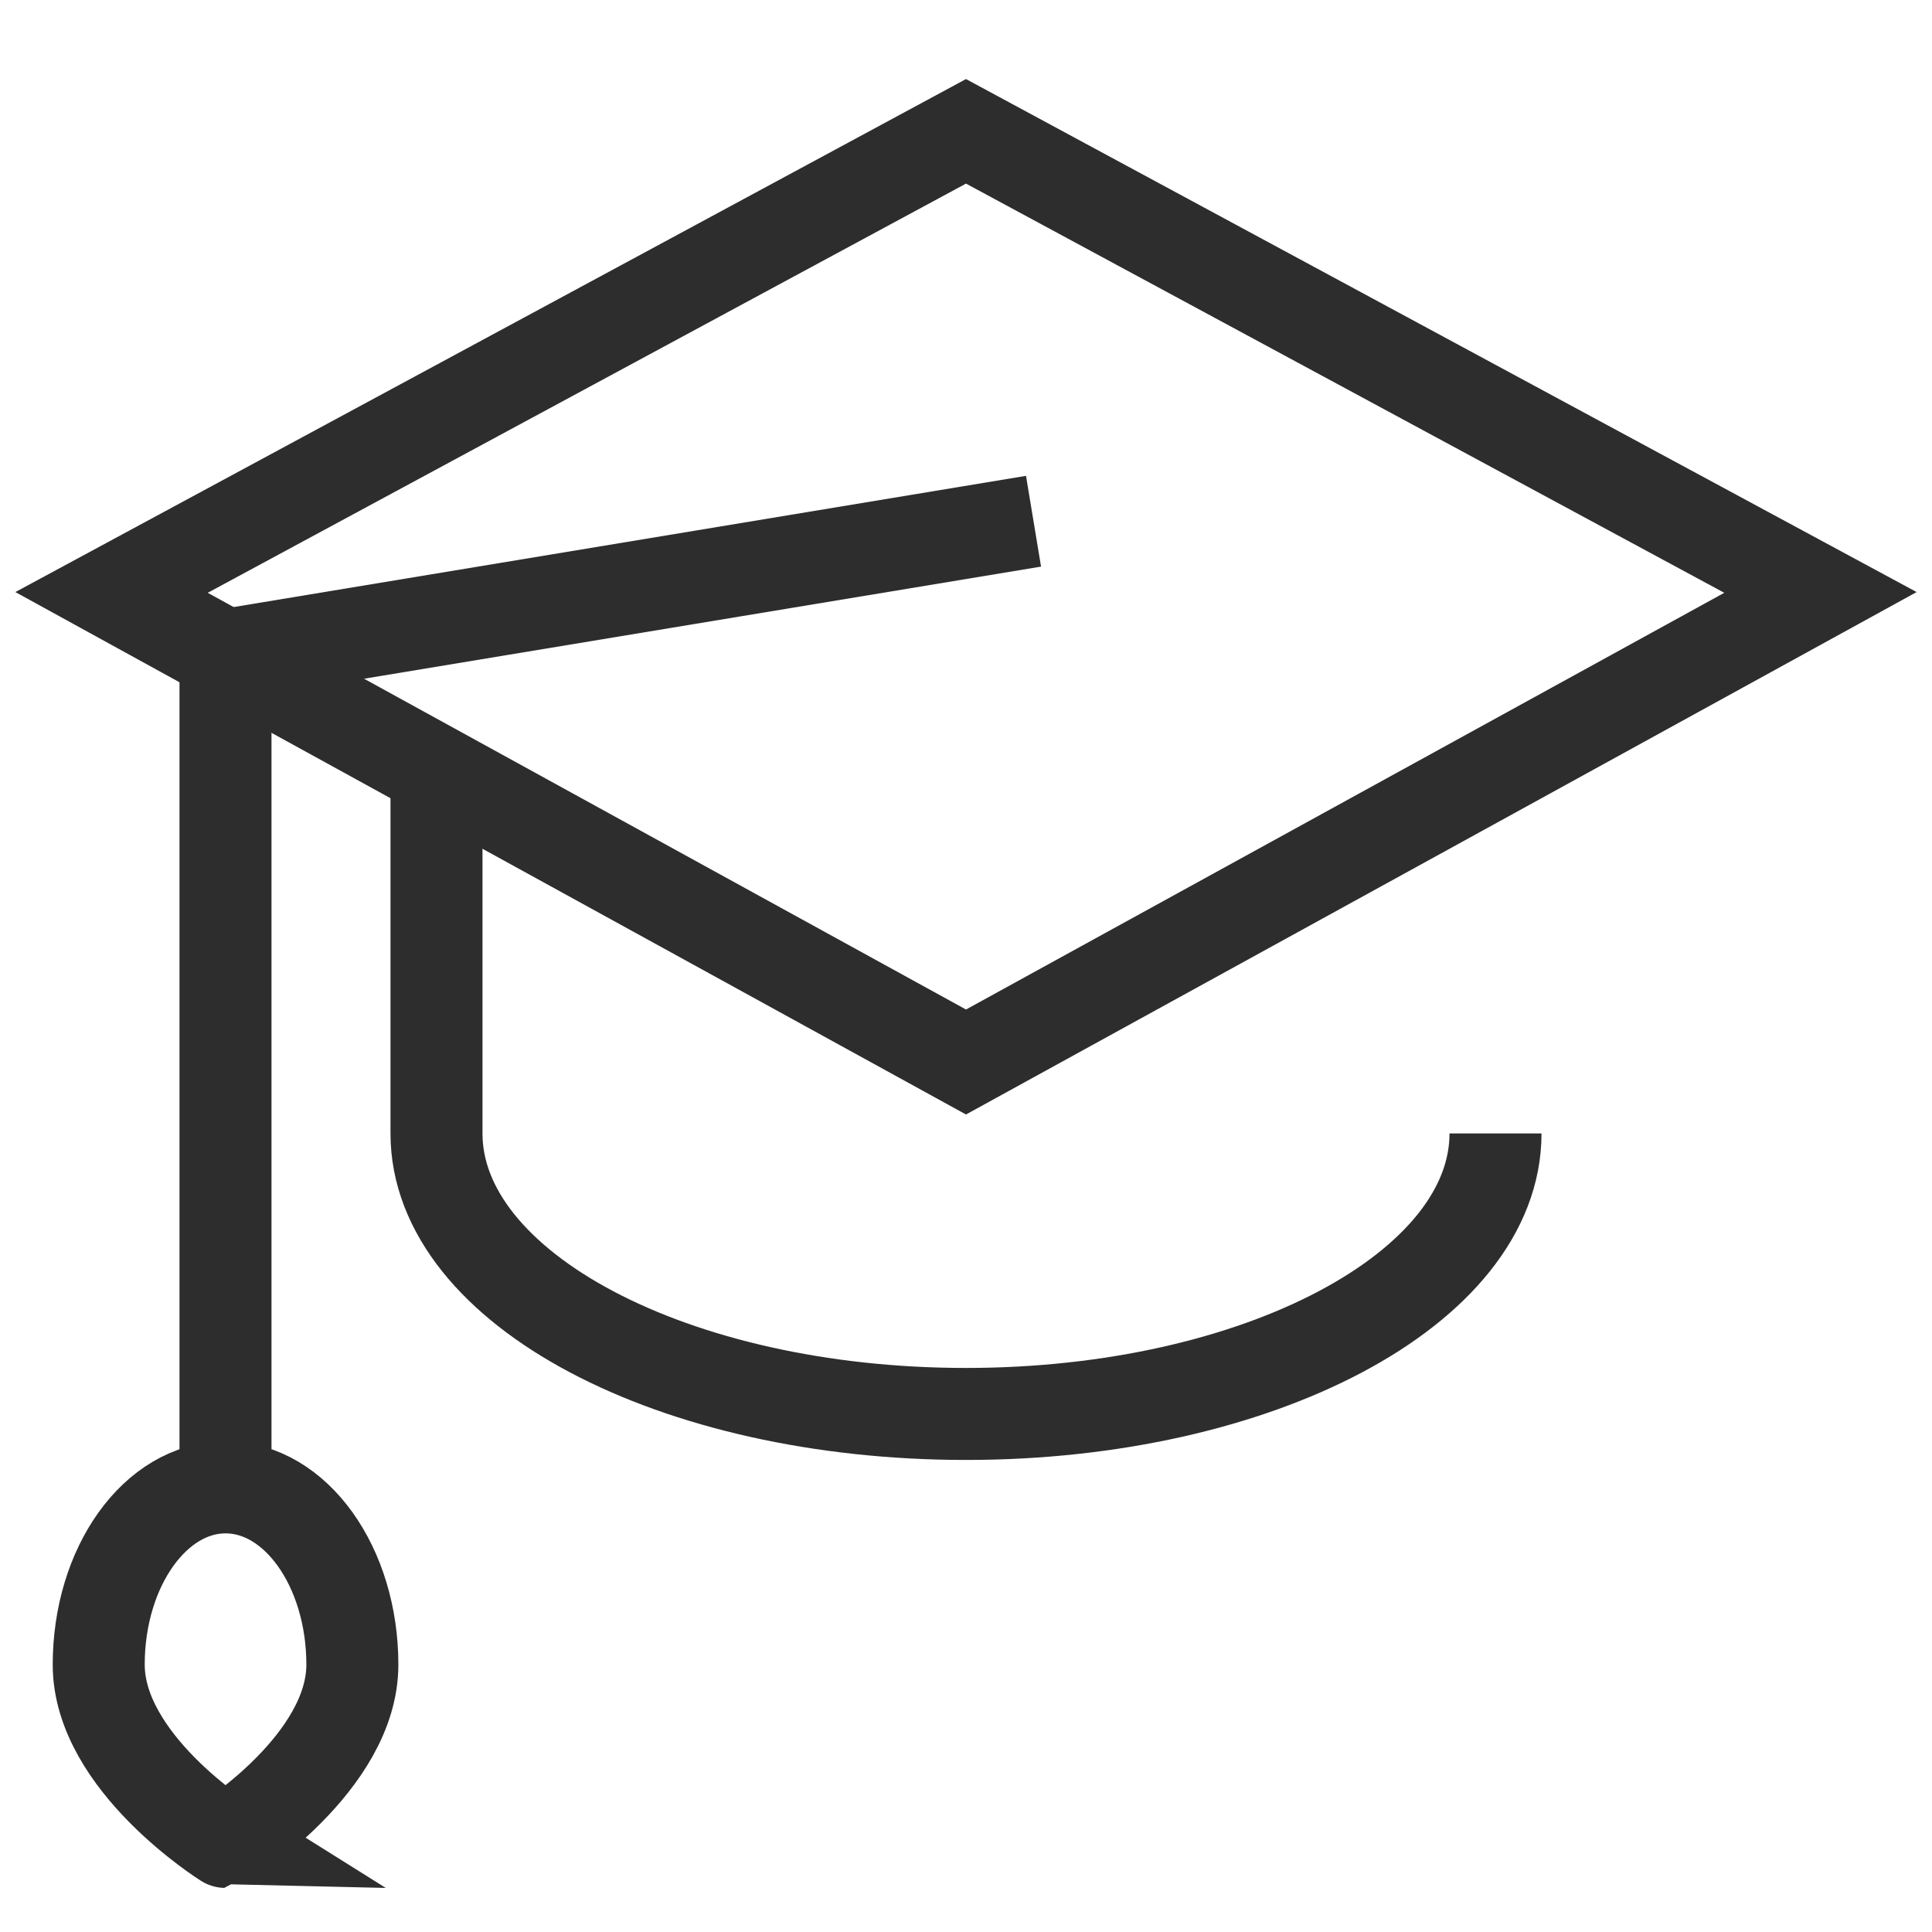
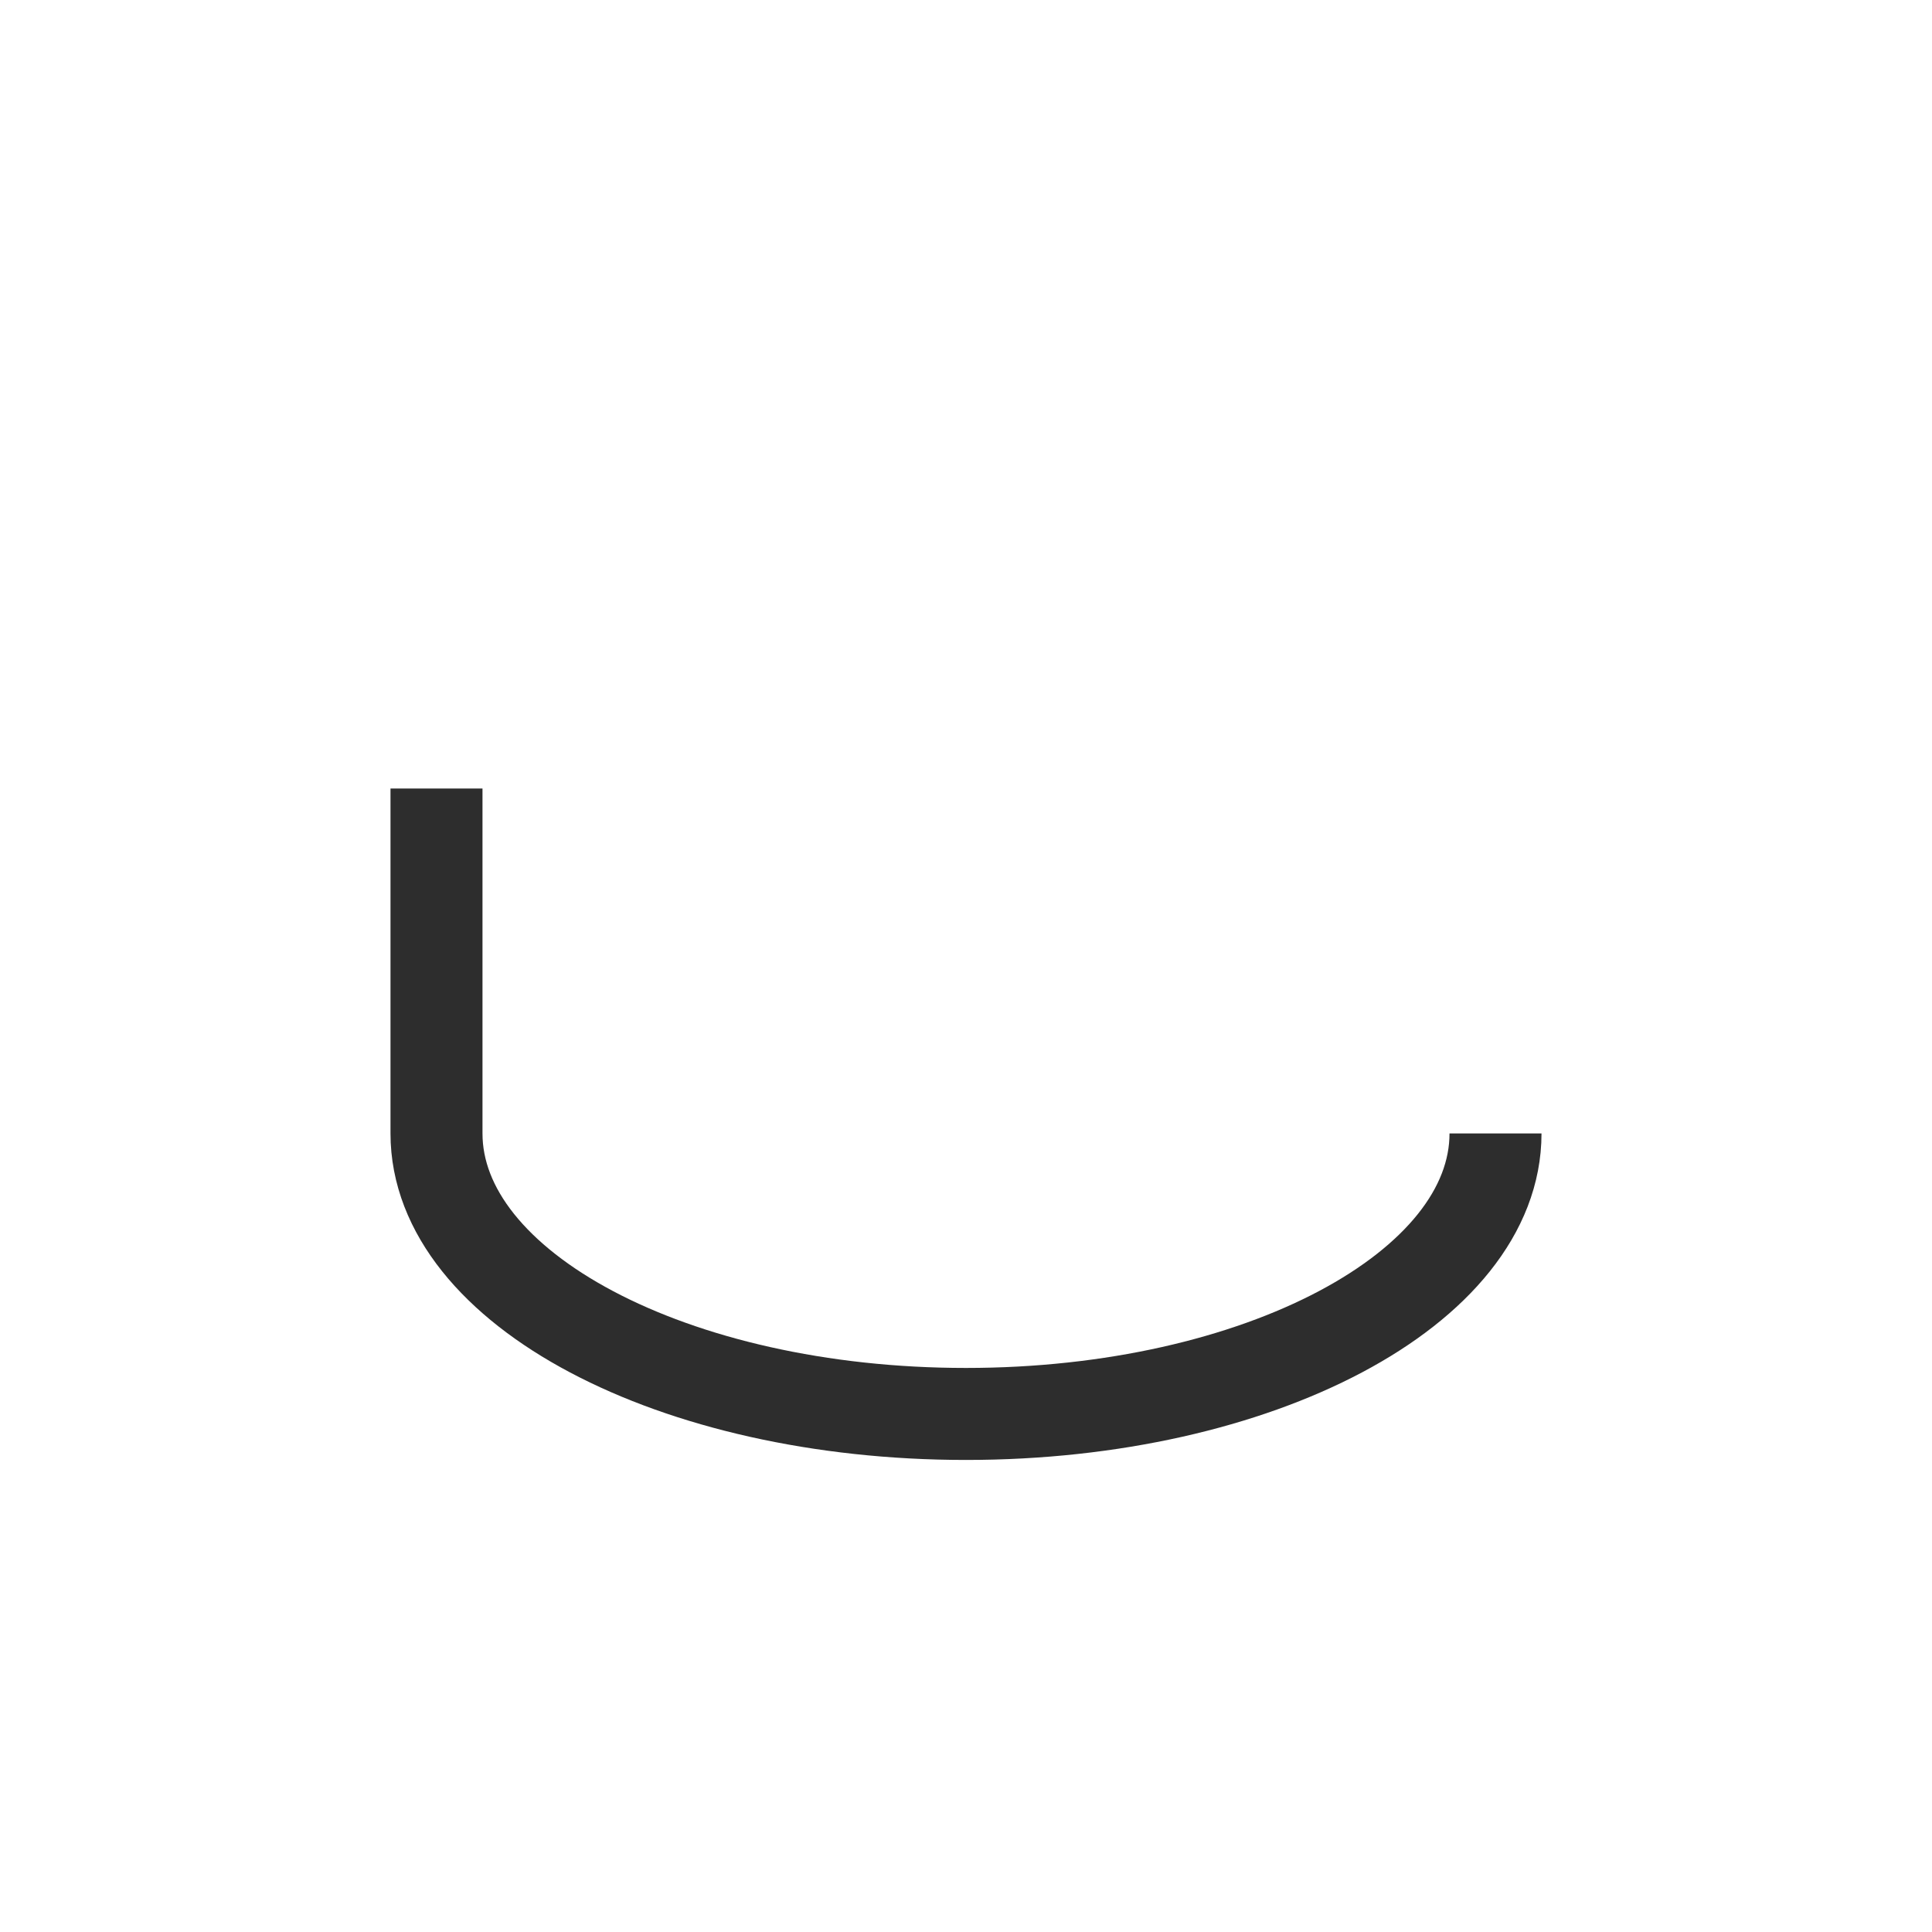
<svg xmlns="http://www.w3.org/2000/svg" version="1.1" id="Layer_1" x="0px" y="0px" viewBox="0 0 42 42" enable-background="new 0 0 42 42" xml:space="preserve">
  <g>
-     <polygon fill="none" stroke="#2D2D2D" stroke-width="2" stroke-miterlimit="10" points="21,2.855 2.425,12.879 21,23.087    39.575,12.879  " />
    <path fill="none" stroke="#2D2D2D" stroke-width="2" stroke-miterlimit="10" d="M32.511,24.64   c0,3.368-5.154,6.098-11.511,6.098S9.489,28.008,9.489,24.64v-7.499" />
-     <polyline fill="none" stroke="#2D2D2D" stroke-width="2" stroke-miterlimit="10" points="4.902,32.334 4.902,14.24    22.468,11.331  " />
-     <path fill="none" stroke="#2D2D2D" stroke-width="2" stroke-miterlimit="10" d="M7.66,36.188   c0-2.129-1.234-3.854-2.757-3.854s-2.757,1.726-2.757,3.854c0,2.129,2.757,3.854,2.757,3.854   S7.66,38.317,7.66,36.188z" />
  </g>
</svg>